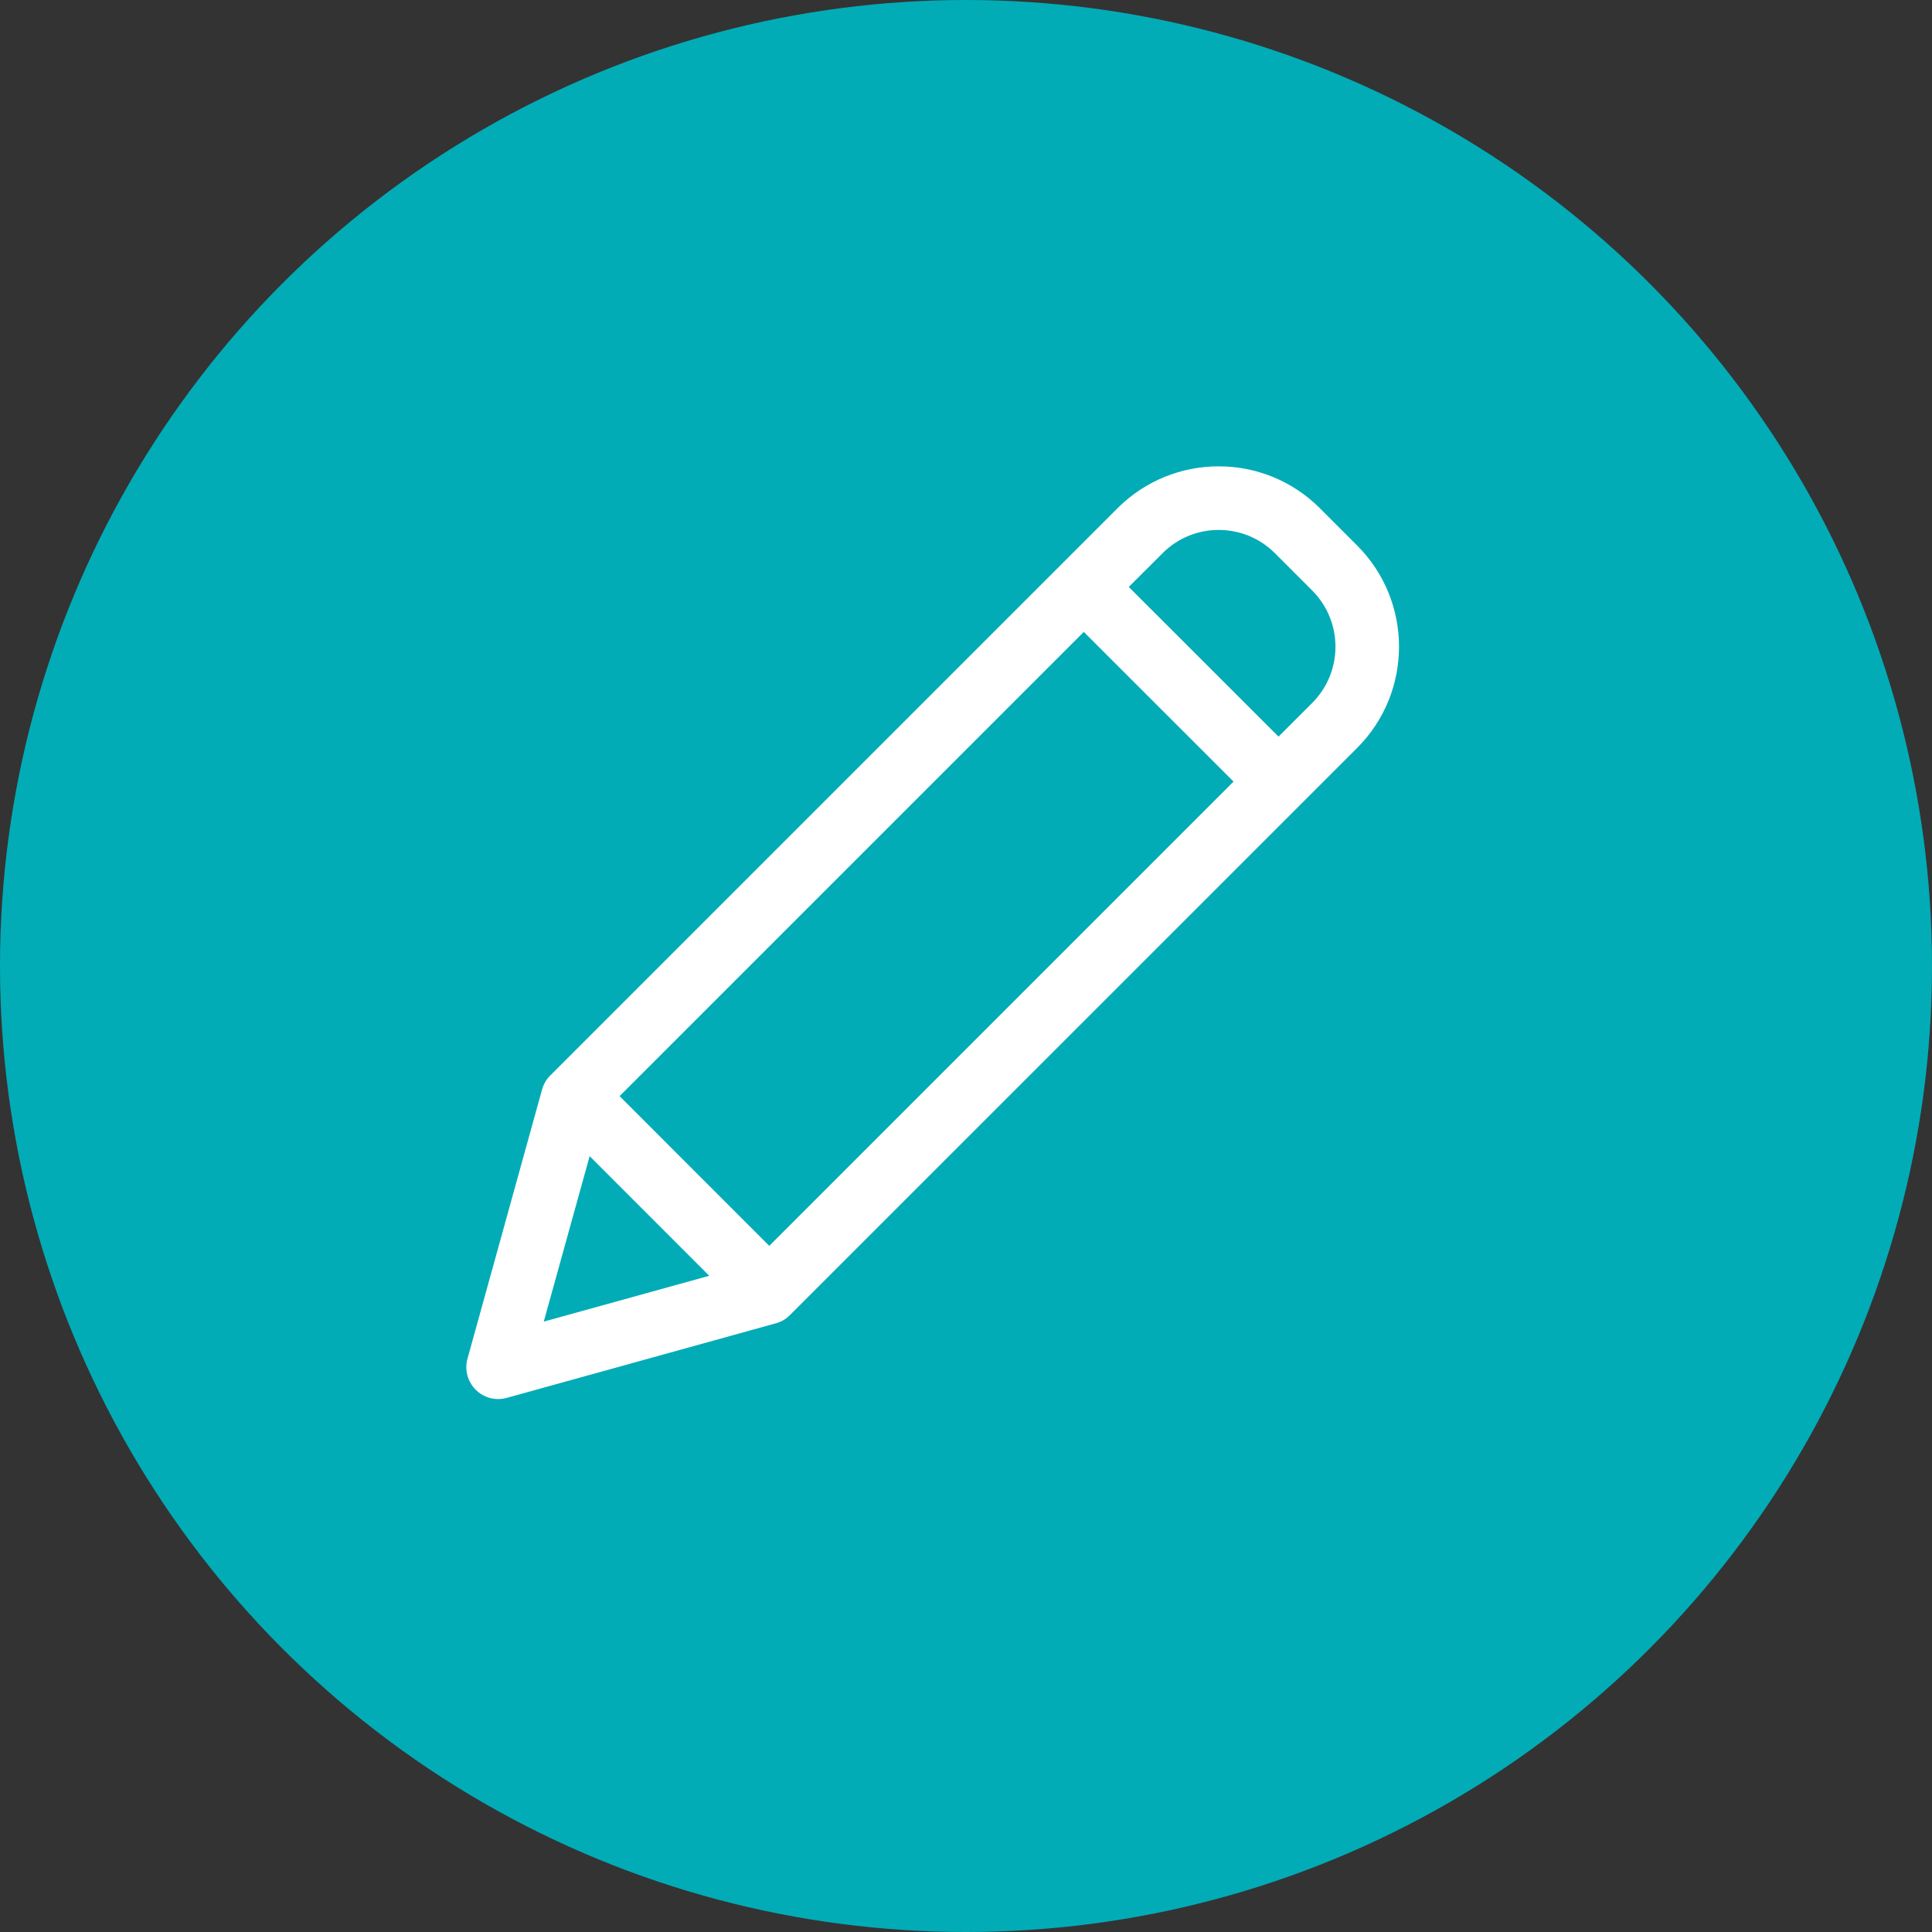
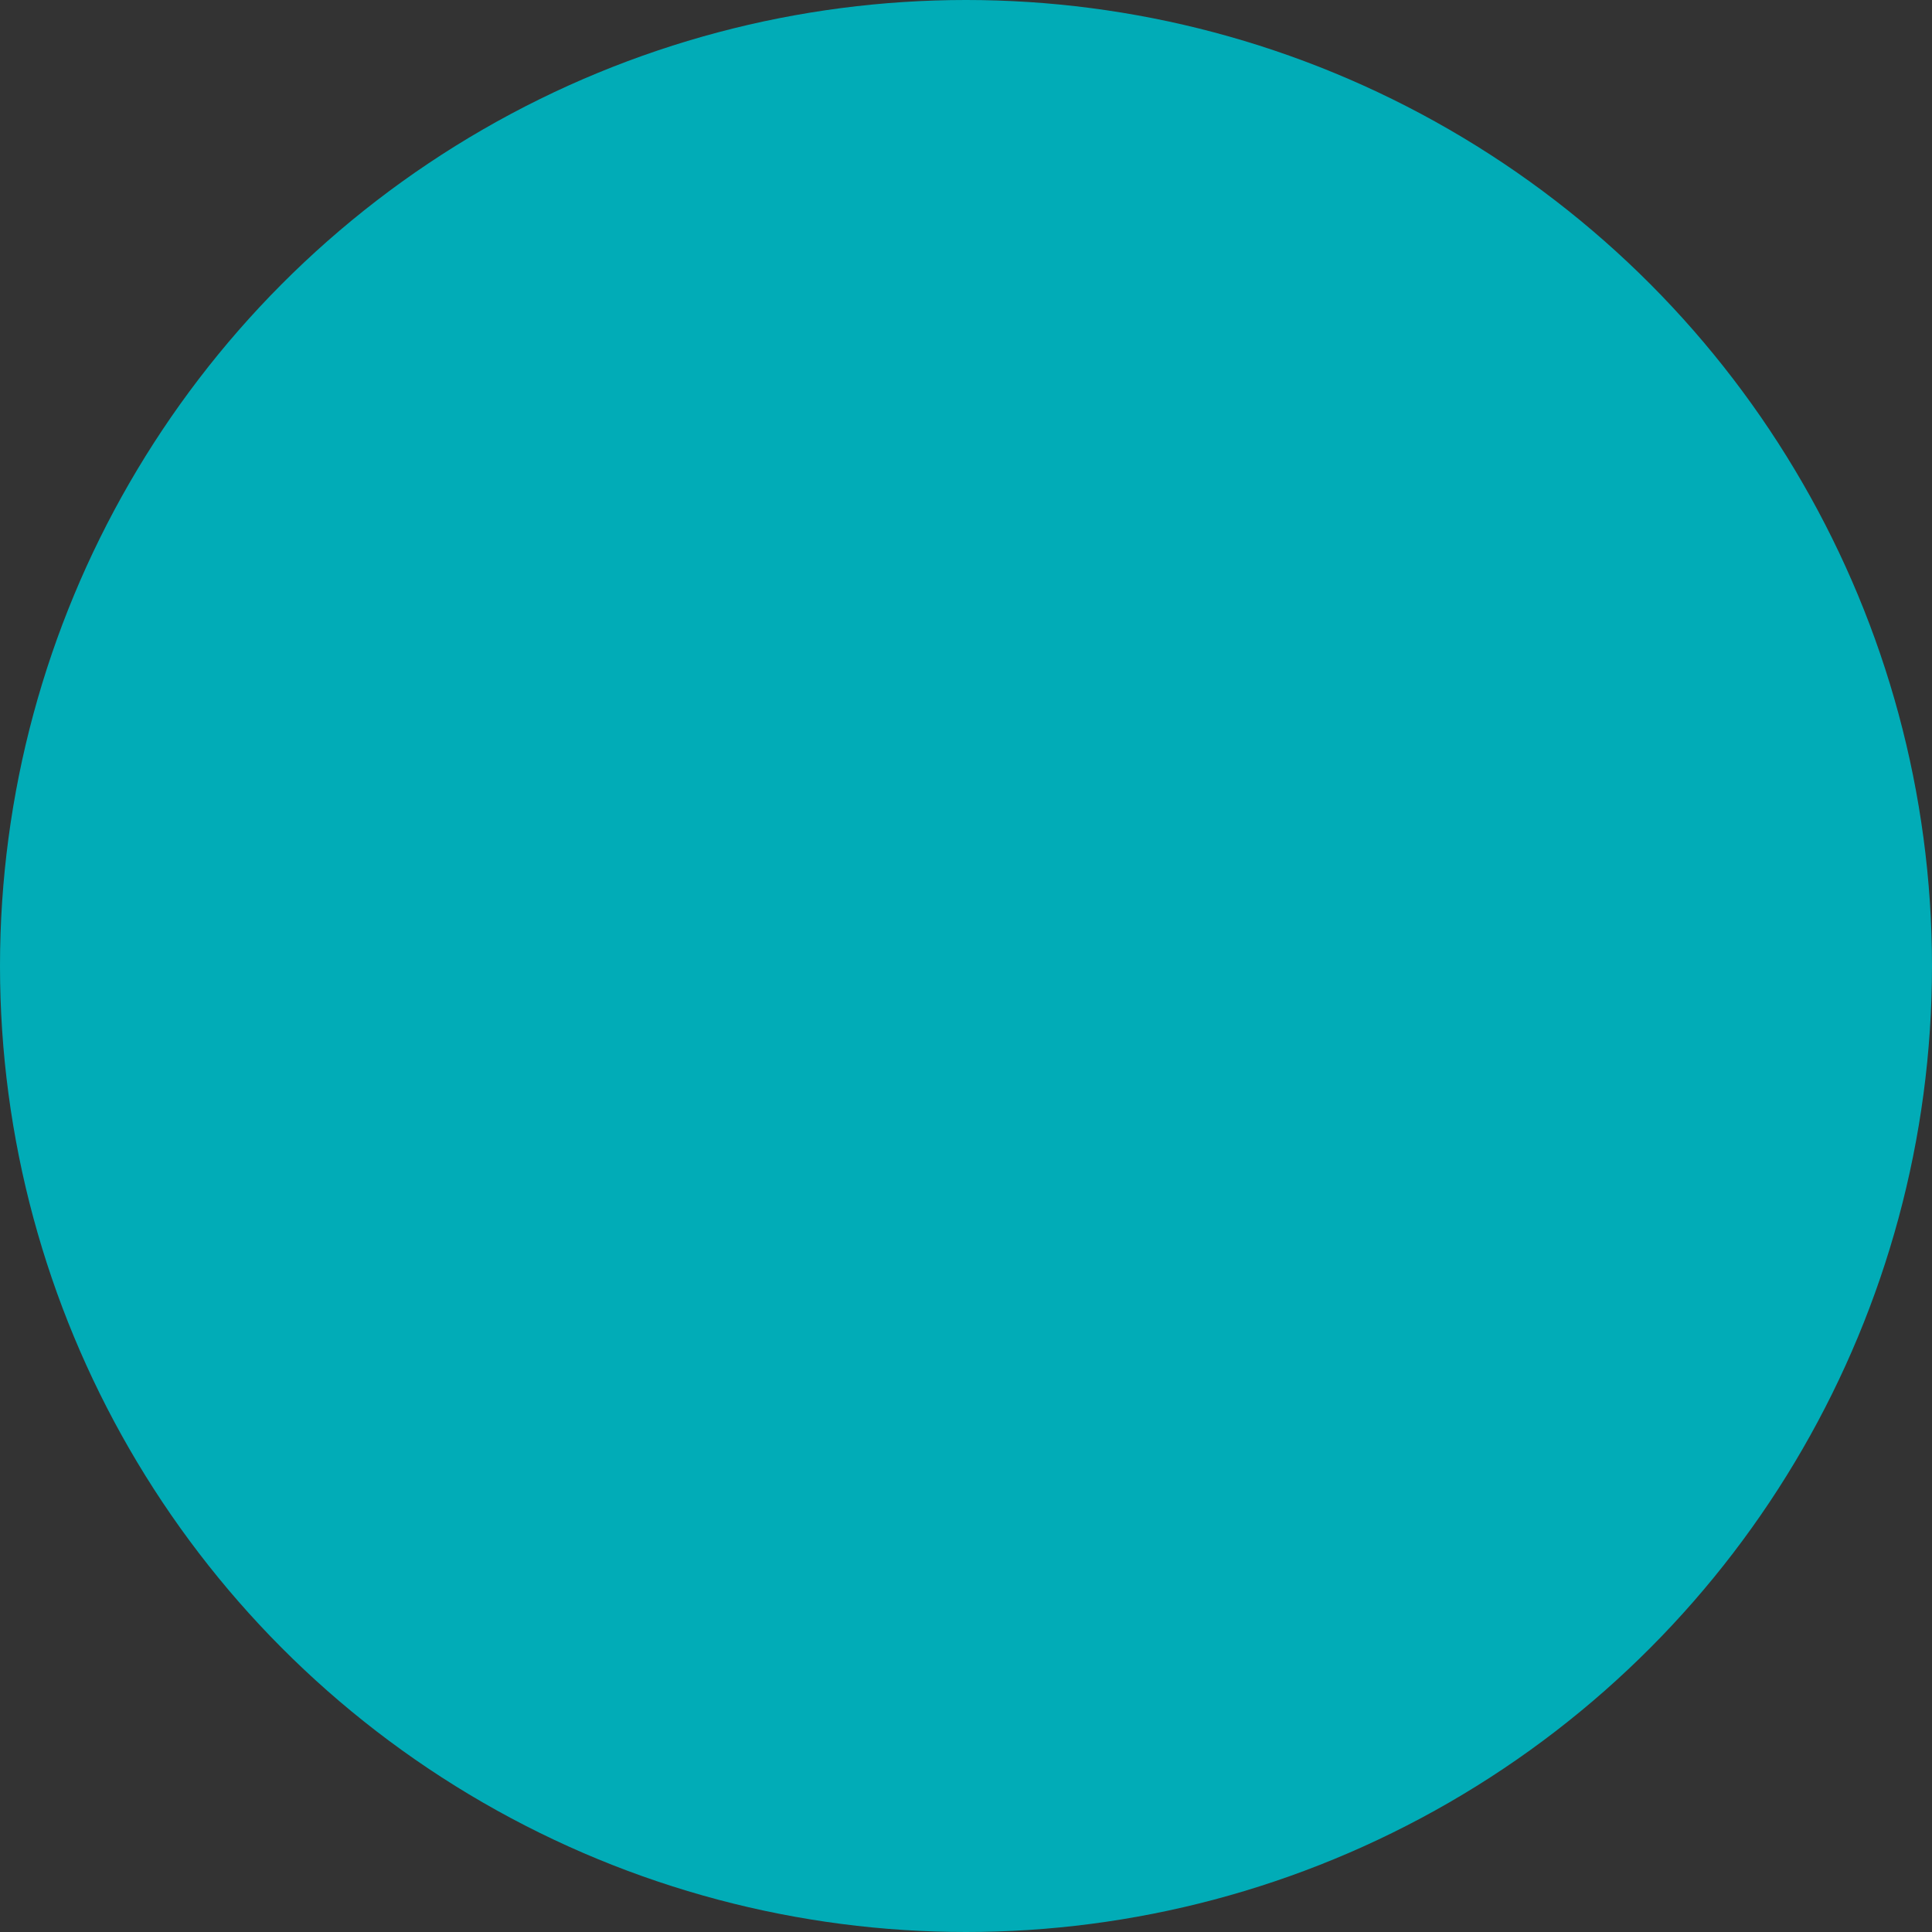
<svg xmlns="http://www.w3.org/2000/svg" width="29" height="29" viewBox="0 0 29 29" fill="none">
  <rect x="0" y="0" width="29" height="29" fill="#333333" stroke="none" />
  <circle cx="14.5" cy="14.5" r="14.5" fill="#01ACB7" />
-   <path d="M19.812 7.629C18.973 6.79 17.613 6.79 16.774 7.629L8.26 16.143C8.201 16.201 8.159 16.274 8.137 16.353L7.017 20.395C6.971 20.561 7.018 20.738 7.14 20.86C7.261 20.982 7.439 21.029 7.605 20.983L11.647 19.863C11.727 19.841 11.799 19.799 11.857 19.74L20.372 11.226C21.209 10.387 21.209 9.028 20.372 8.189L19.812 7.629ZM9.3 16.453L16.268 9.485L18.516 11.732L11.547 18.701L9.3 16.453ZM8.851 17.354L10.646 19.15L8.162 19.838L8.851 17.354ZM19.697 10.551L19.191 11.057L16.943 8.81L17.45 8.304C17.915 7.838 18.671 7.838 19.137 8.304L19.697 8.864C20.162 9.33 20.162 10.085 19.697 10.551Z" fill="white" />
</svg>